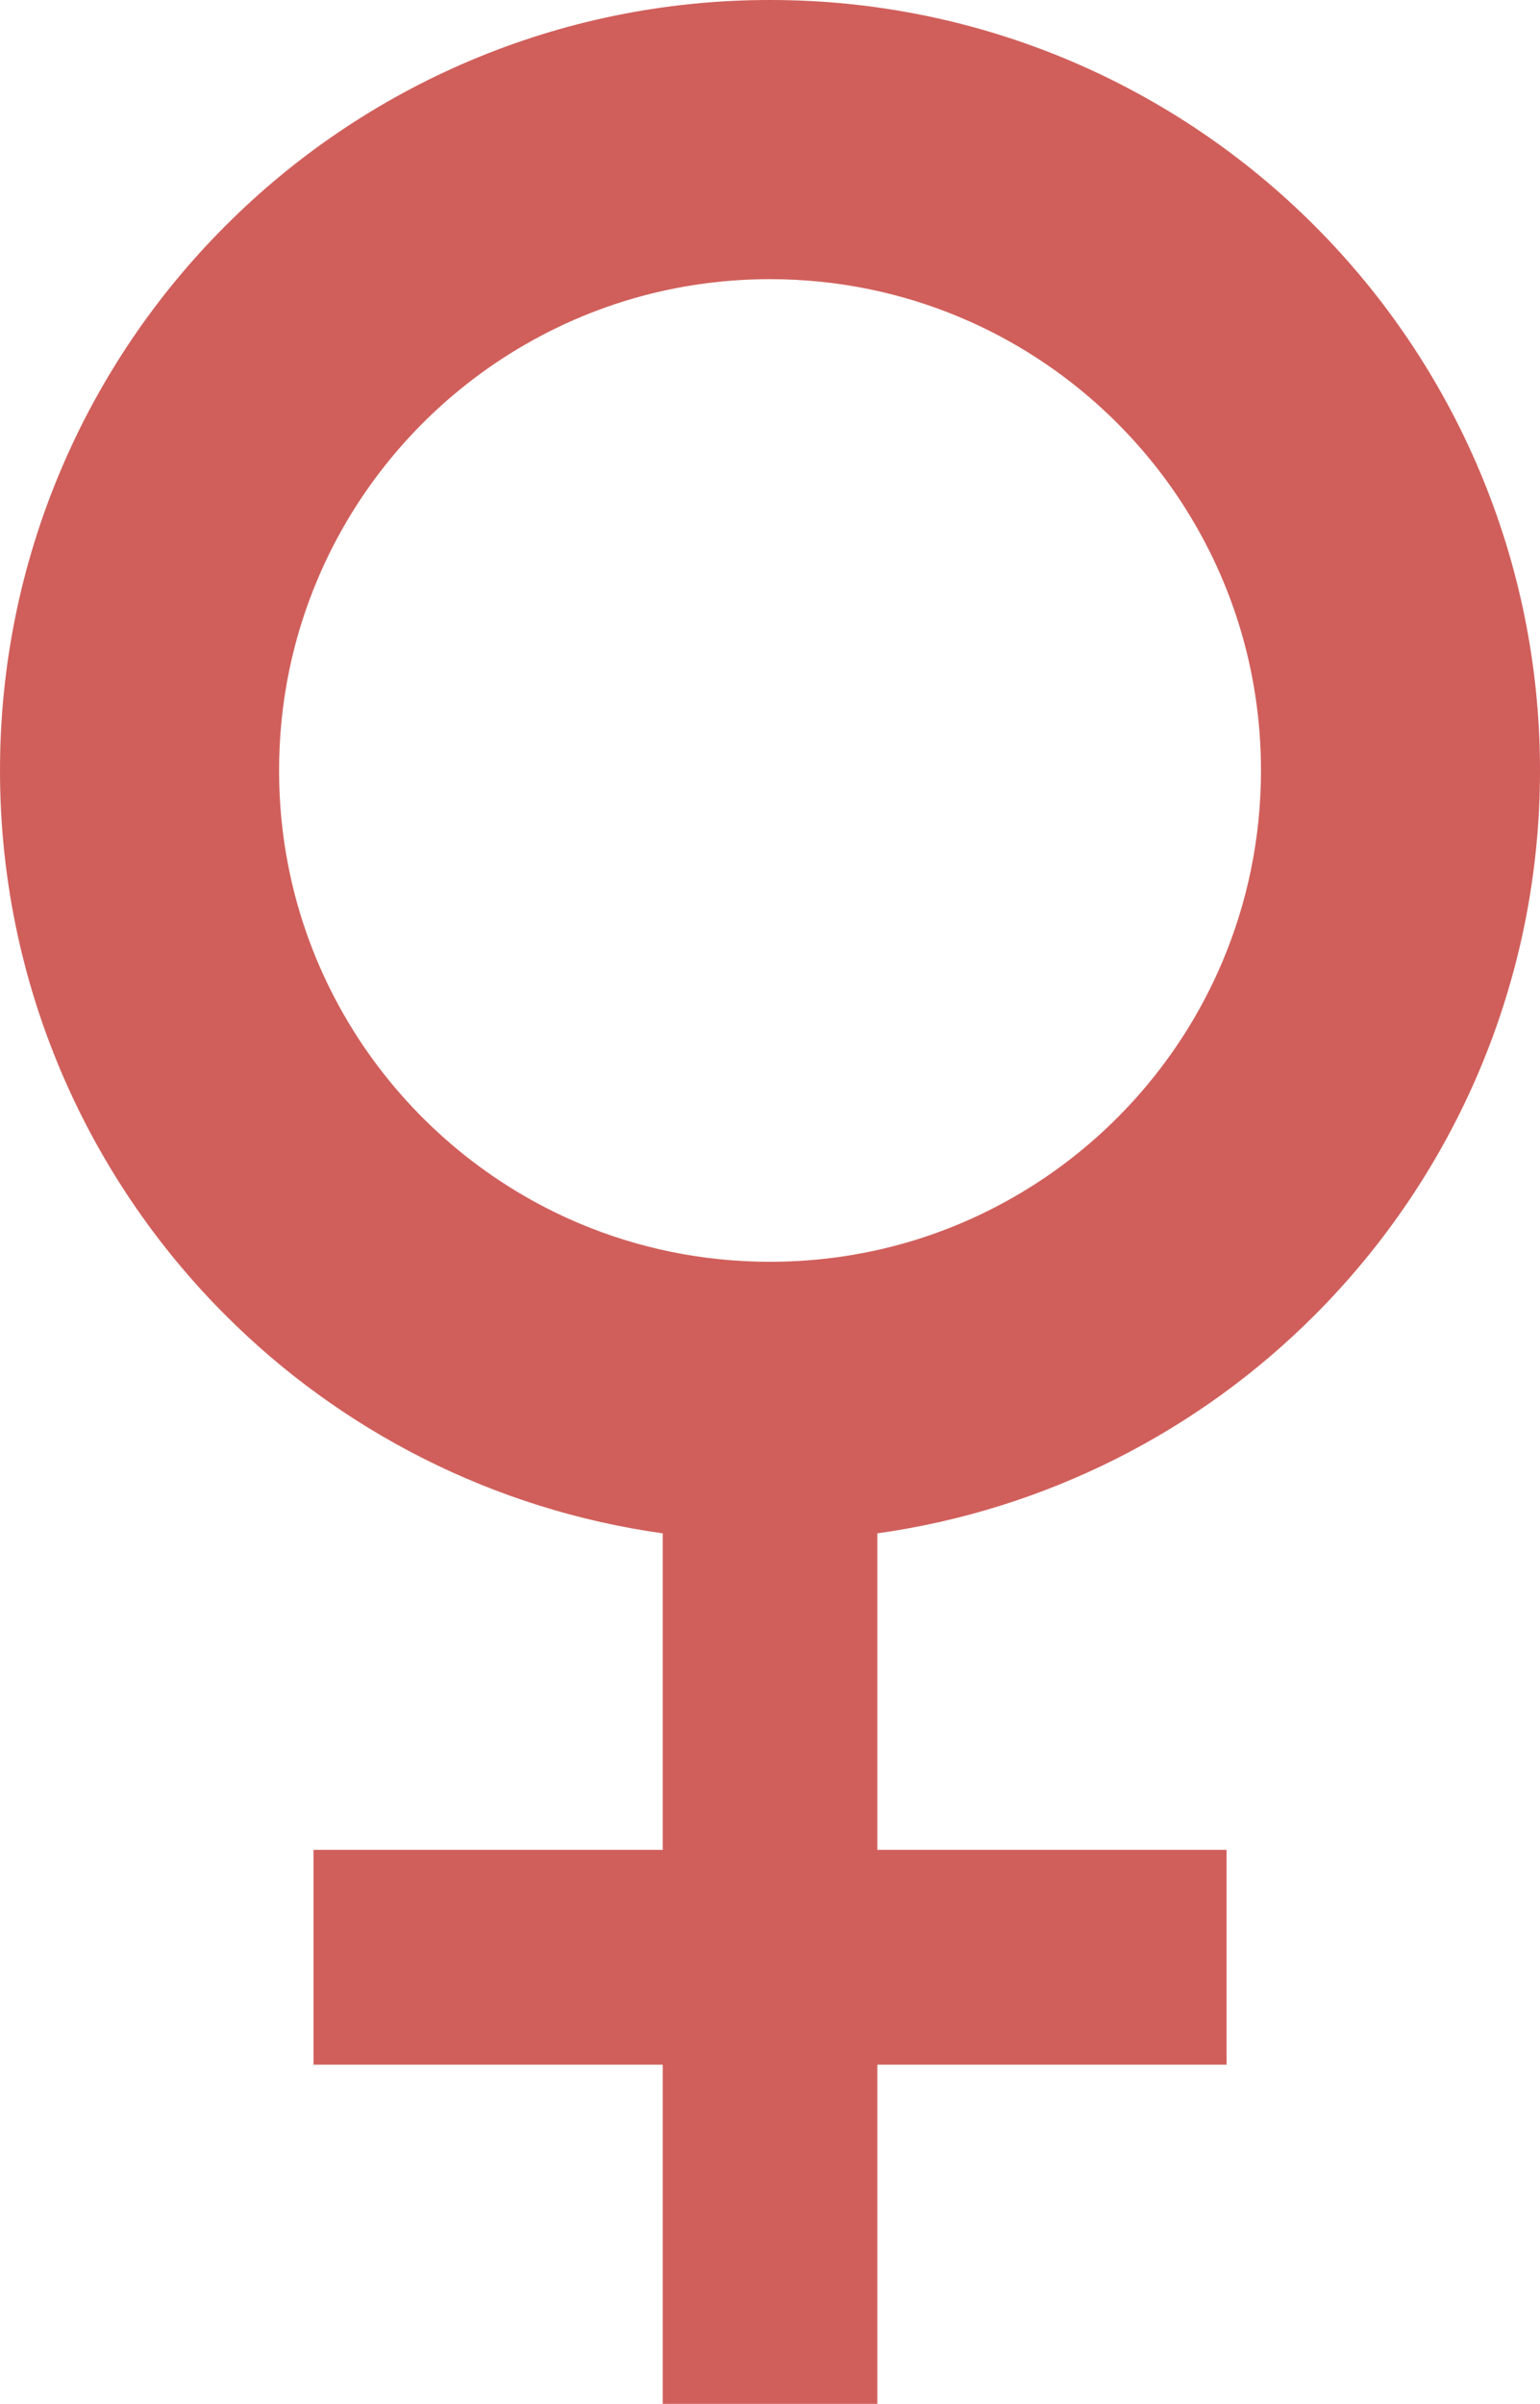
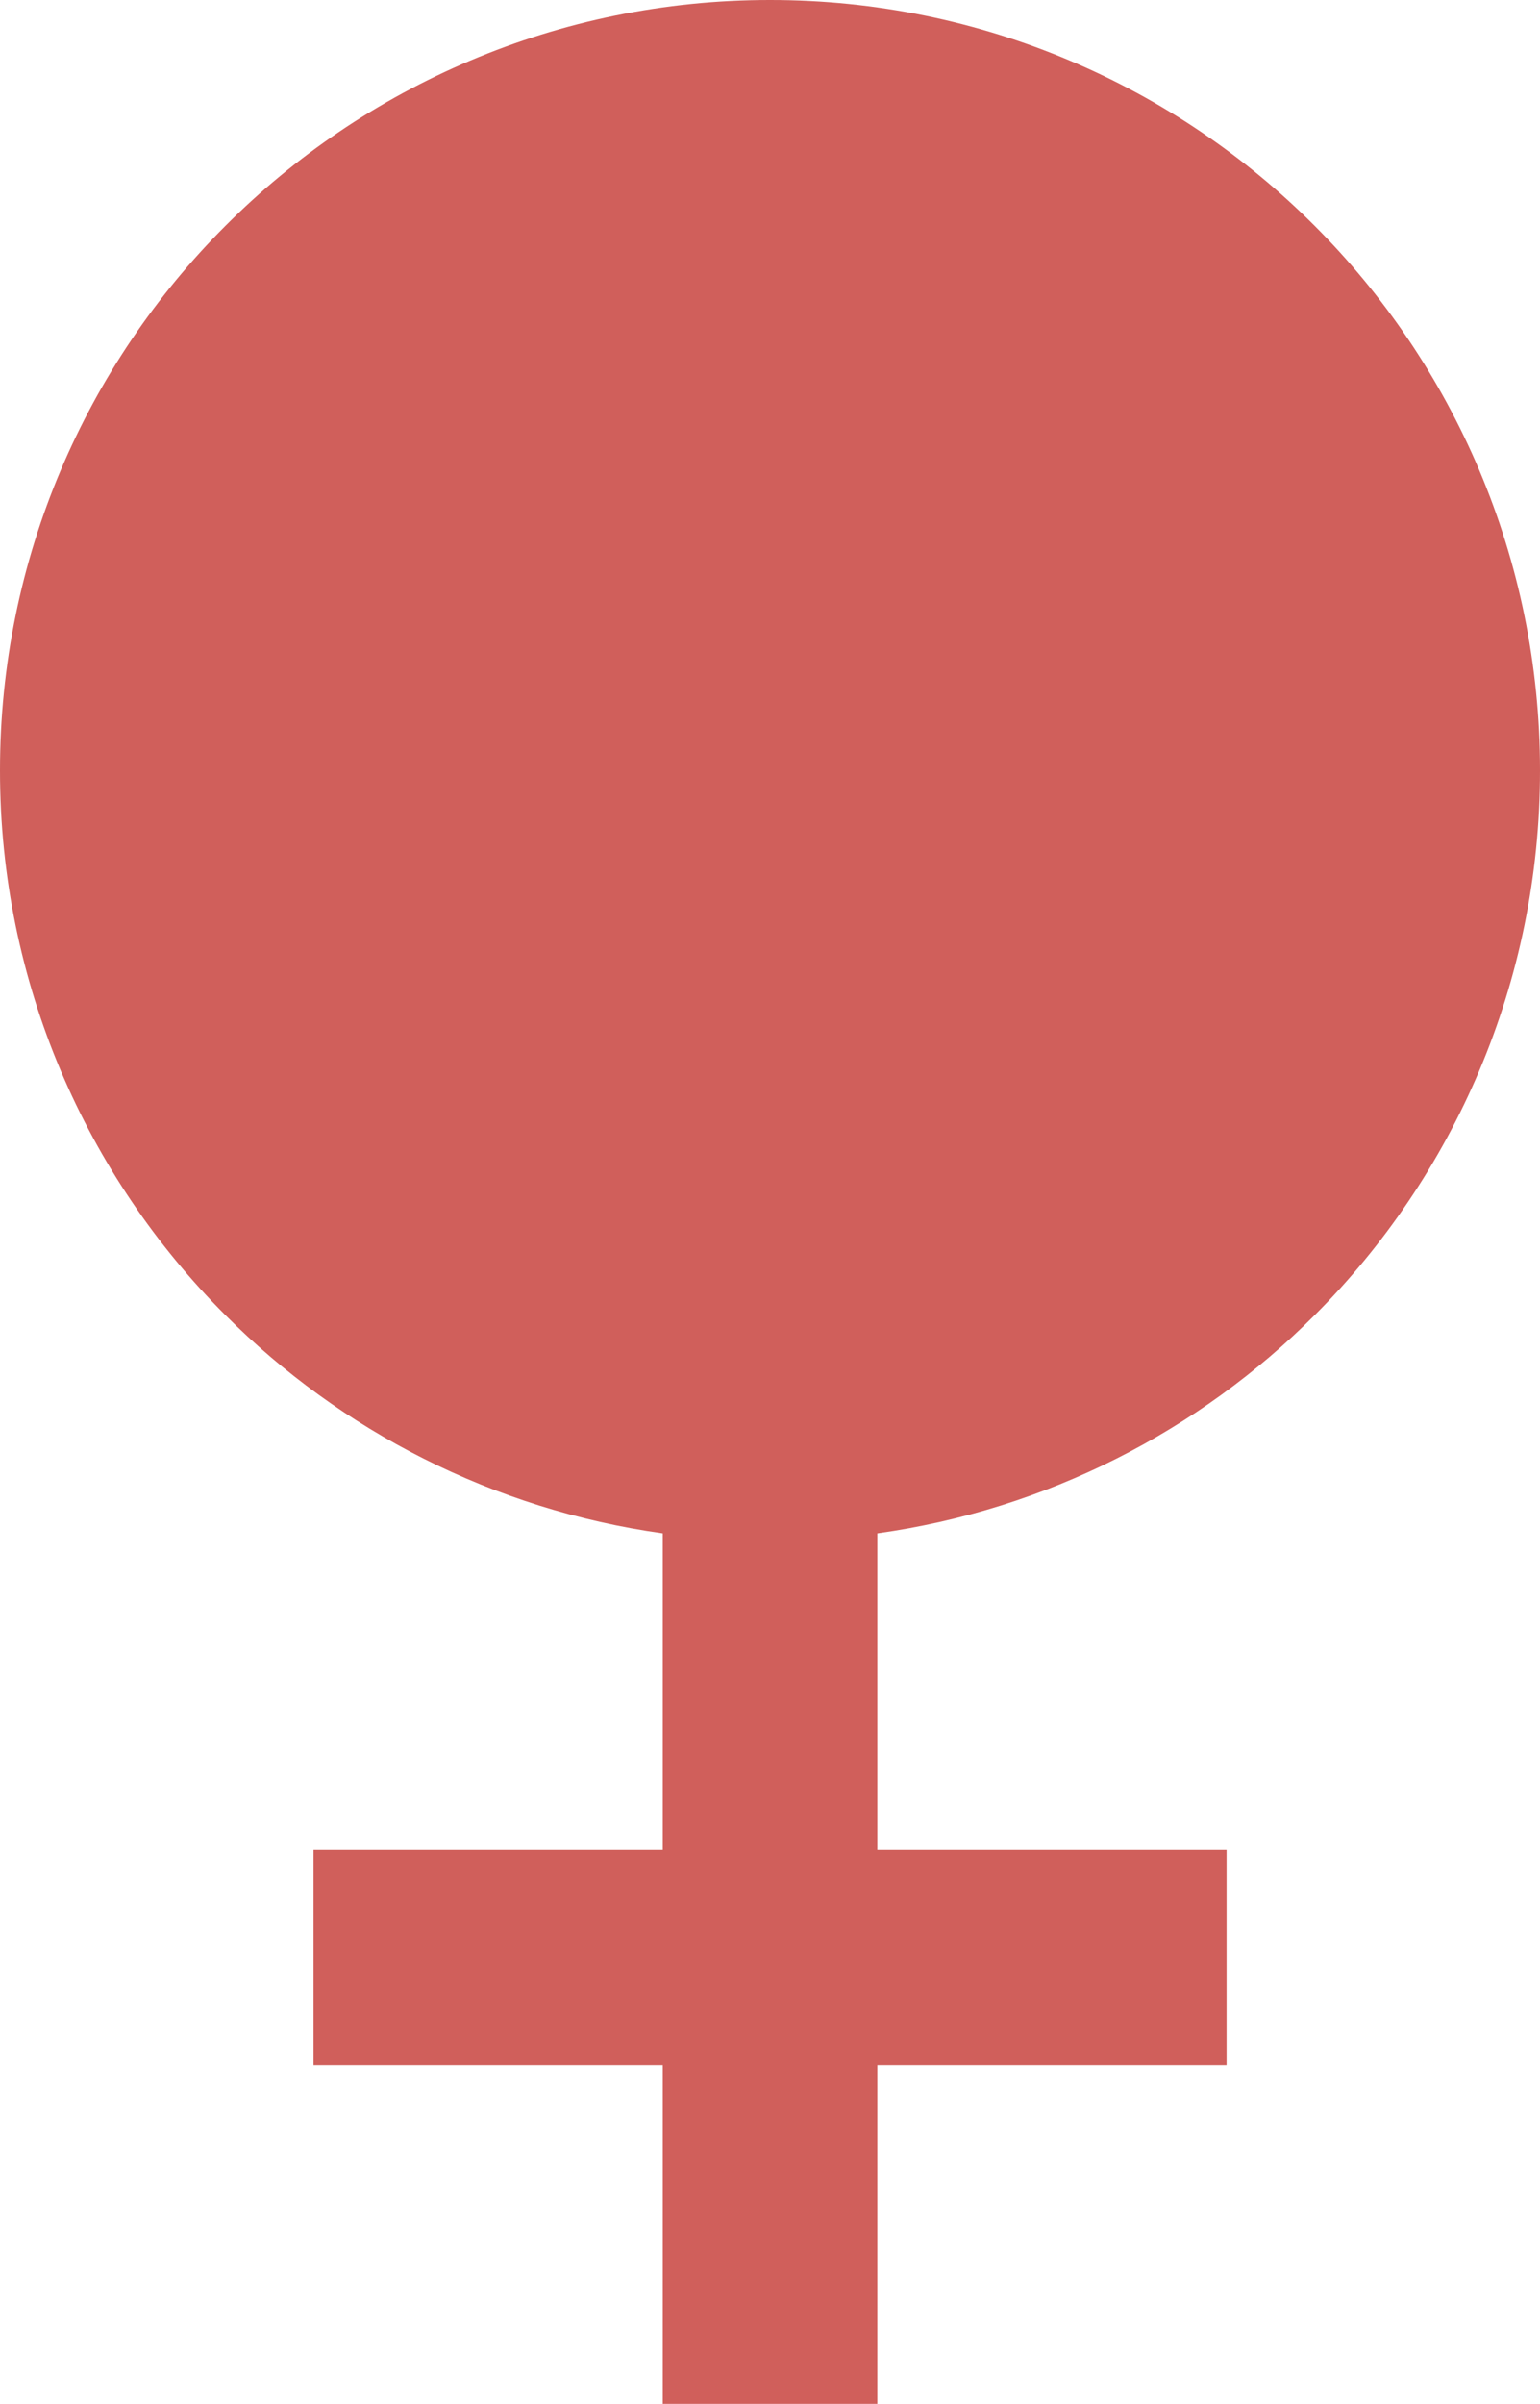
<svg xmlns="http://www.w3.org/2000/svg" id="_レイヤー_2" viewBox="0 0 257.901 402.303">
  <defs>
    <style>.cls-1{fill:#d05f5b;stroke-width:0px;}</style>
  </defs>
  <g id="_2">
-     <path class="cls-1" d="m220.135,220.129c23.29-23.268,37.781-55.654,37.766-91.185.015-35.53-14.476-67.917-37.766-91.178C196.874,14.468,164.495-.022,128.95 0,93.42-.022,61.026,14.469,37.78,37.766,14.476,61.027-.015,93.414 0,128.944c-.015,35.53,14.476,67.916,37.78,91.185,19.268,19.297,44.809,32.517,73.21,36.488v52.976h-58.486v35.944h58.486v56.766h35.937v-56.766h58.486v-35.944h-58.486v-52.976c28.4-3.971,53.94-17.191,73.208-36.488Zm-91.185-8.959c-11.413-.008-22.172-2.301-32.002-6.454-14.724-6.222-27.327-16.684-36.198-29.817-8.857-13.147-14.012-28.844-14.012-45.955,0-11.42,2.294-22.172,6.447-31.994,6.214-14.731,16.669-27.326,29.81-36.198,13.155-8.864,28.85-14.019,45.955-14.034,11.413.008,22.172,2.302,32.002,6.462,14.724,6.214,27.327,16.676,36.198,29.809,8.857,13.156,14.012,28.851,14.026,45.956-.014,11.42-2.308,22.172-6.461,31.995-6.214,14.73-16.683,27.333-29.81,36.198-13.155,8.87-28.836,14.018-45.955,14.032Z" />
+     <path class="cls-1" d="m220.135,220.129c23.29-23.268,37.781-55.654,37.766-91.185.015-35.53-14.476-67.917-37.766-91.178C196.874,14.468,164.495-.022,128.95 0,93.42-.022,61.026,14.469,37.78,37.766,14.476,61.027-.015,93.414 0,128.944c-.015,35.53,14.476,67.916,37.78,91.185,19.268,19.297,44.809,32.517,73.21,36.488v52.976h-58.486v35.944h58.486v56.766h35.937v-56.766h58.486v-35.944h-58.486v-52.976c28.4-3.971,53.94-17.191,73.208-36.488Zm-91.185-8.959Z" />
  </g>
</svg>